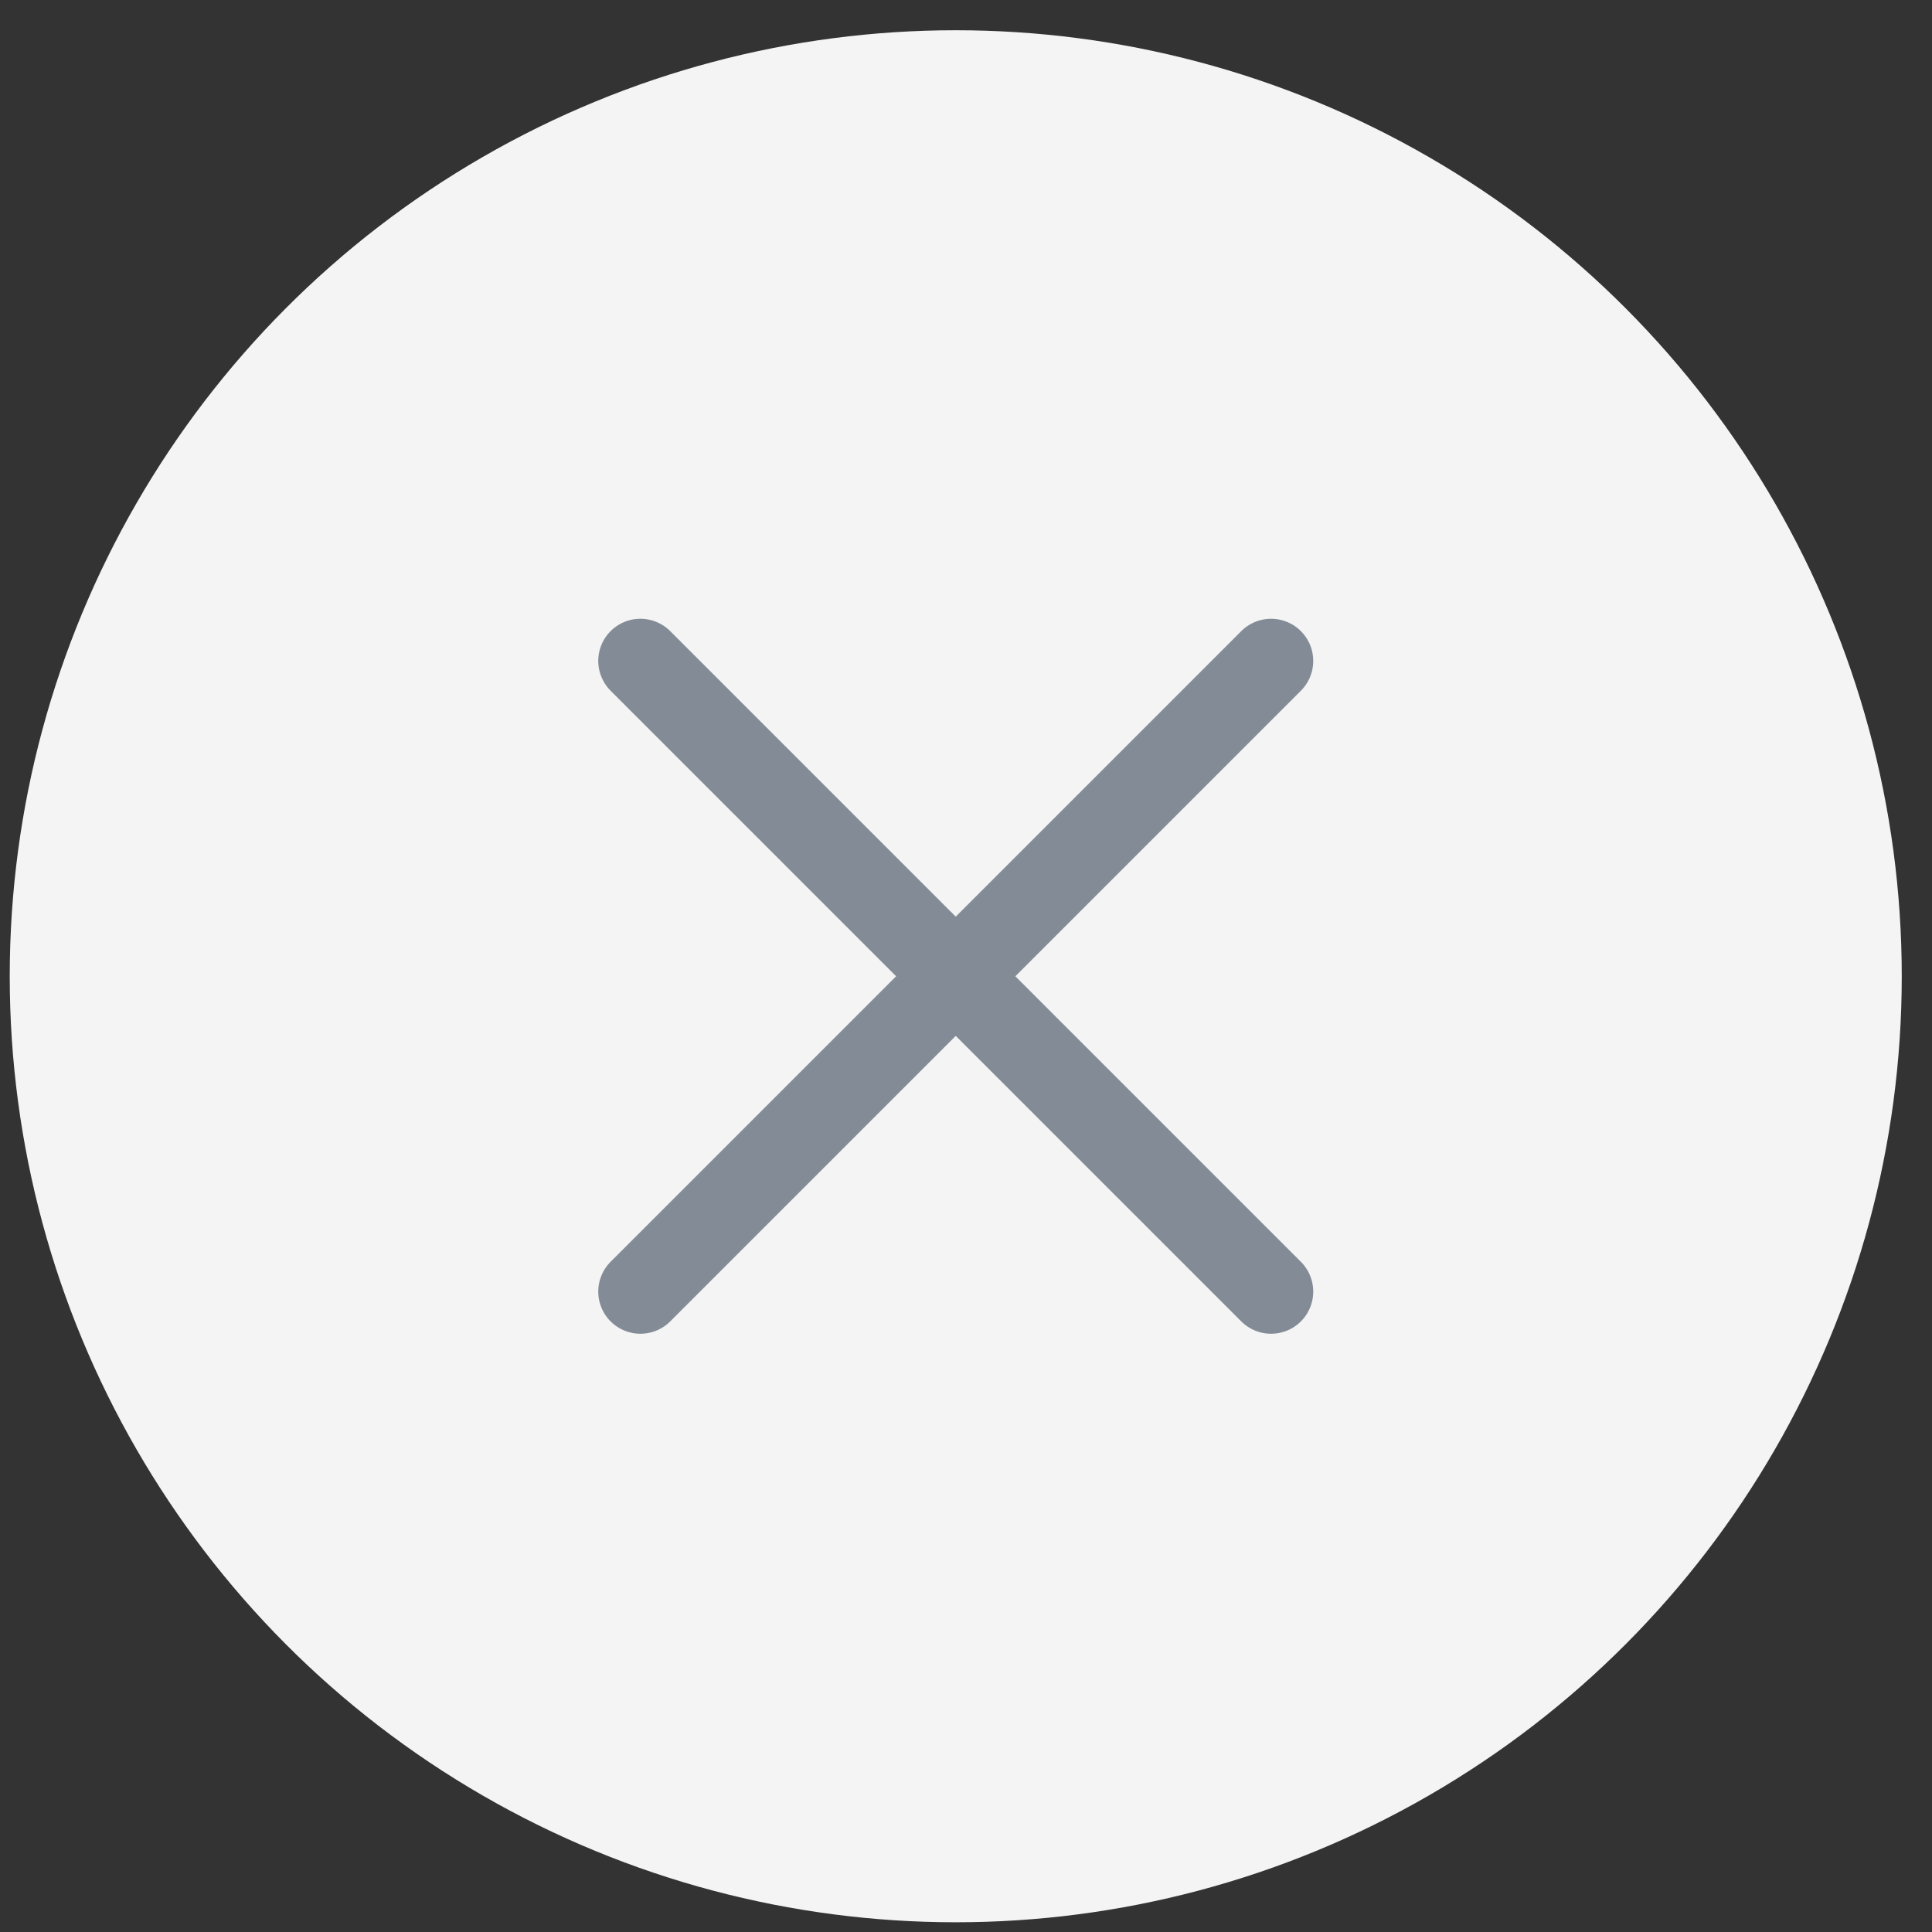
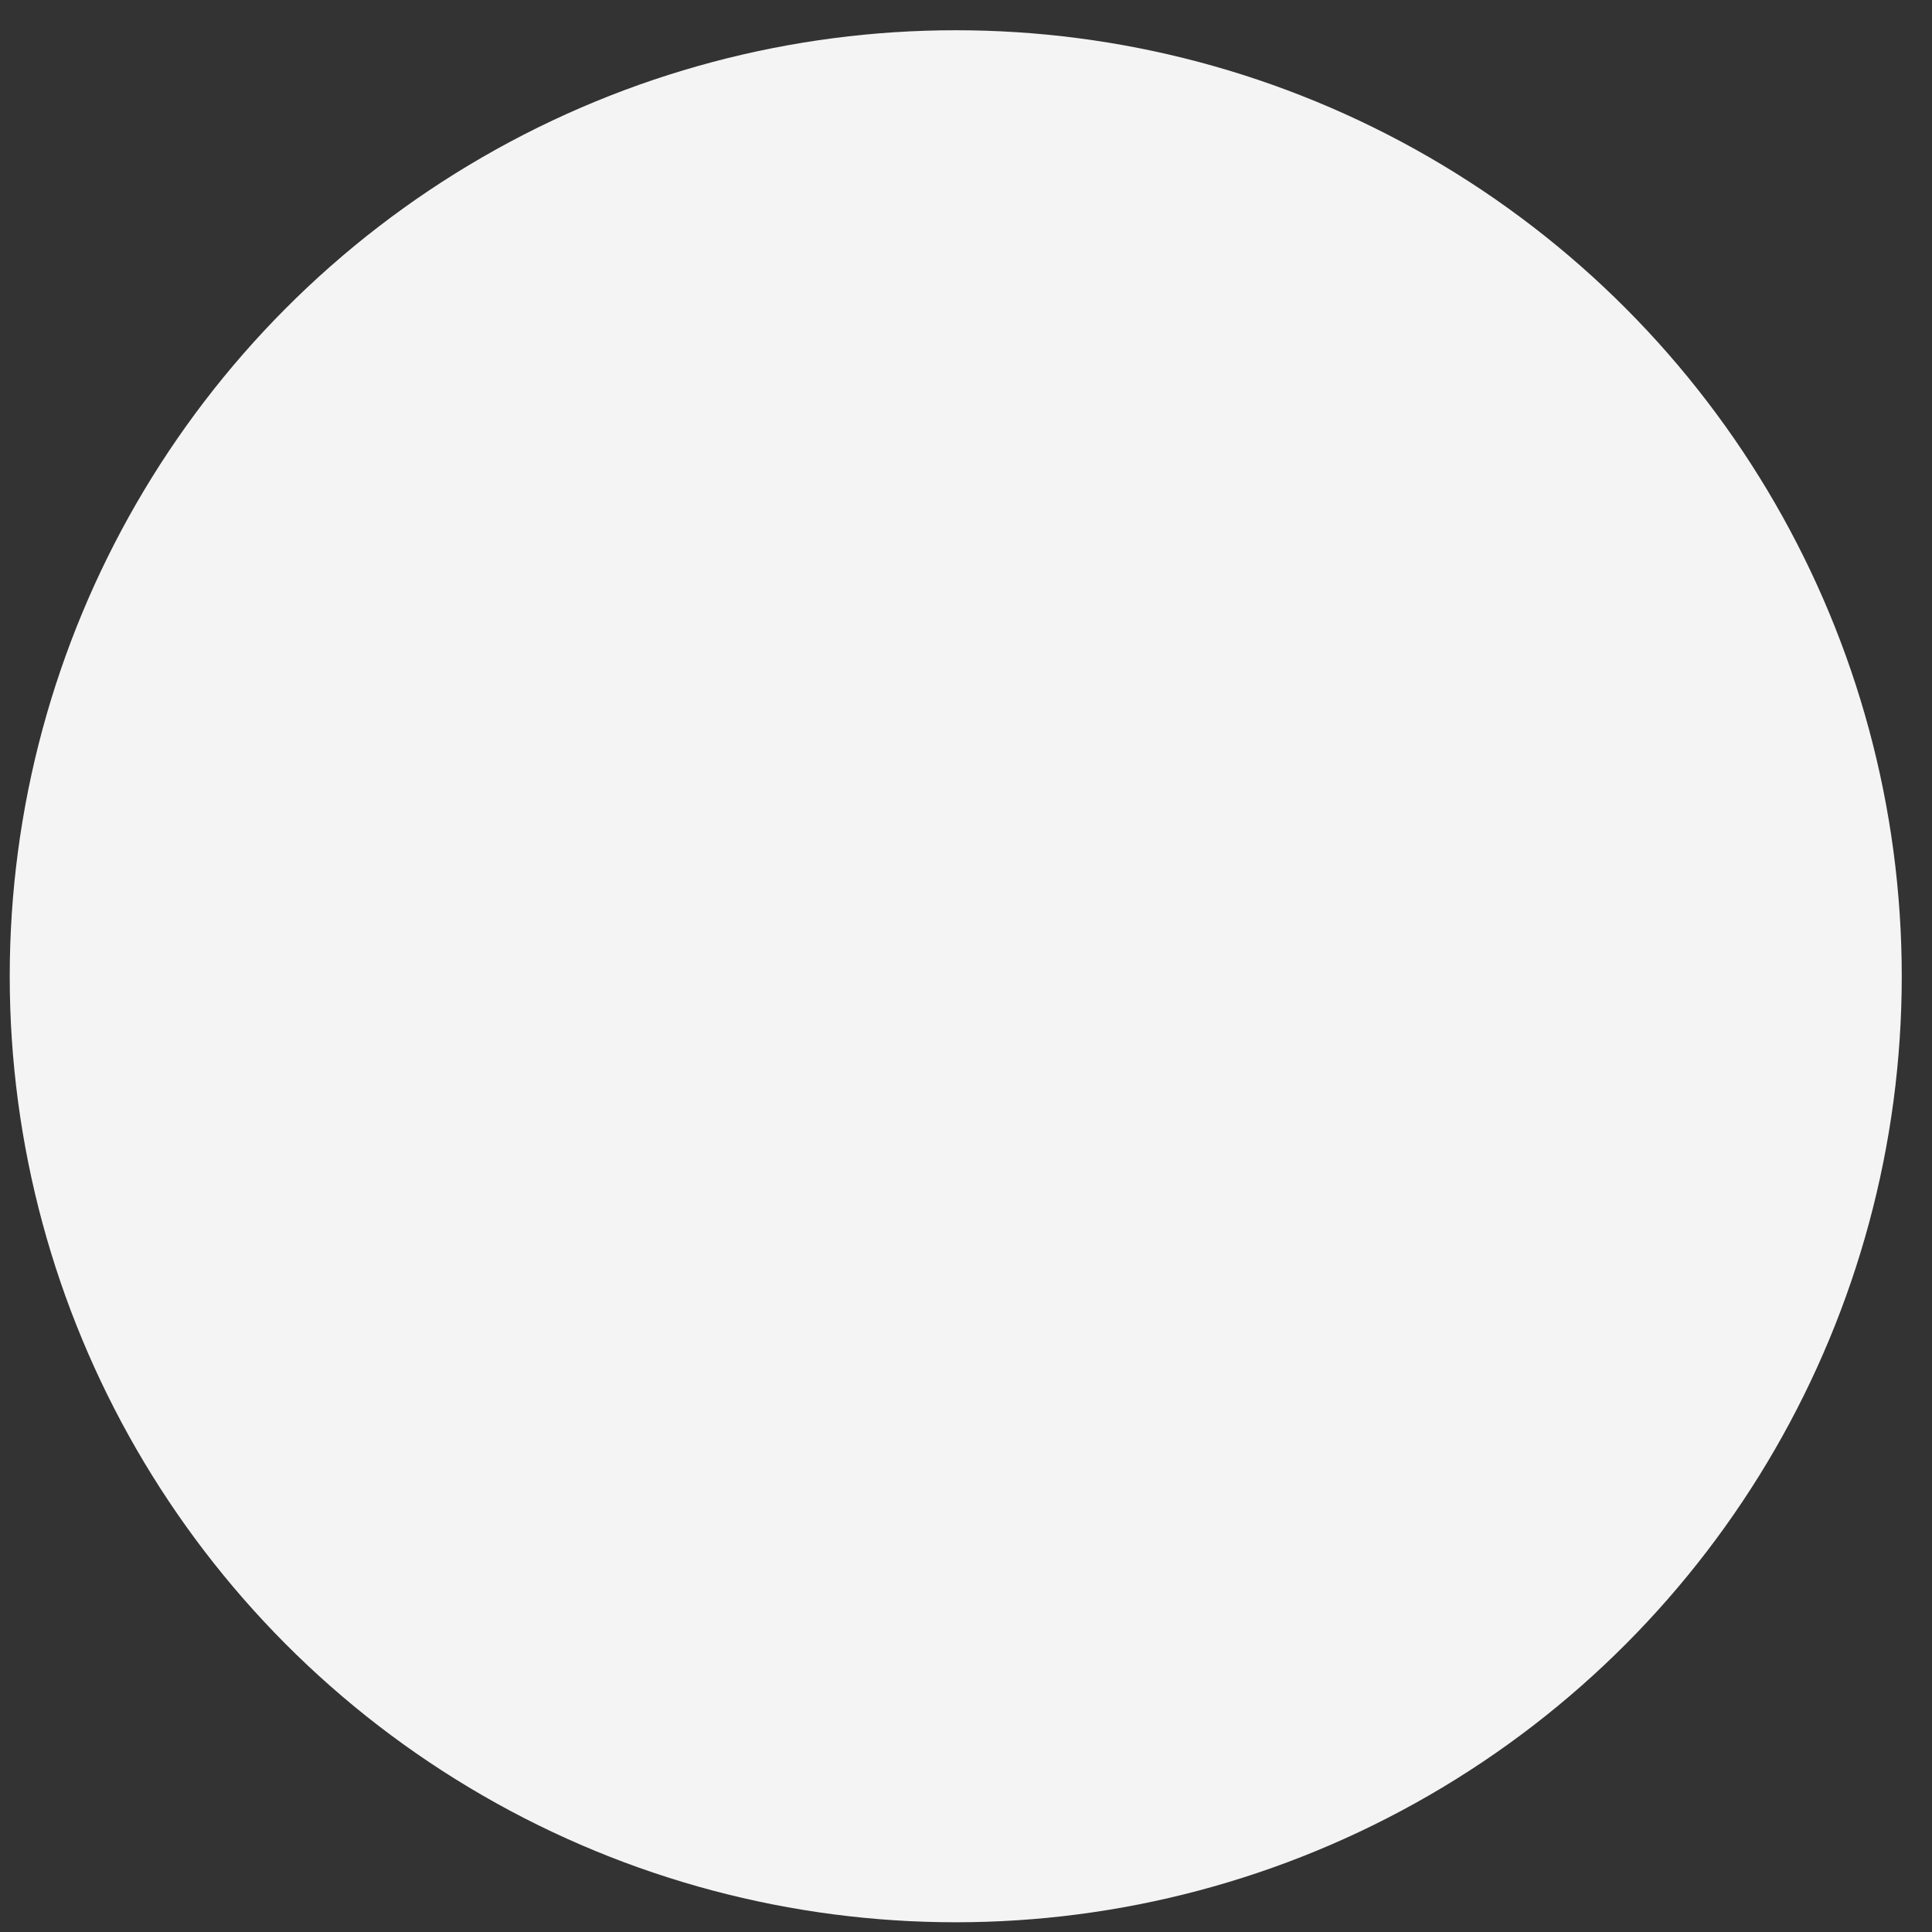
<svg xmlns="http://www.w3.org/2000/svg" width="55" height="55" viewBox="0 0 55 55" fill="none">
  <rect x="0" y="0" width="55" height="55" fill="#333333" stroke="none" />
  <ellipse cx="27.208" cy="27.792" rx="26.931" ry="26.931" fill="#F4F4F4" />
-   <path d="M18.231 18.815L36.185 36.769" stroke="#838C96" stroke-width="2.4" stroke-linecap="round" stroke-linejoin="round" />
-   <path d="M18.231 36.769L36.185 18.815" stroke="#838C96" stroke-width="2.4" stroke-linecap="round" stroke-linejoin="round" />
</svg>